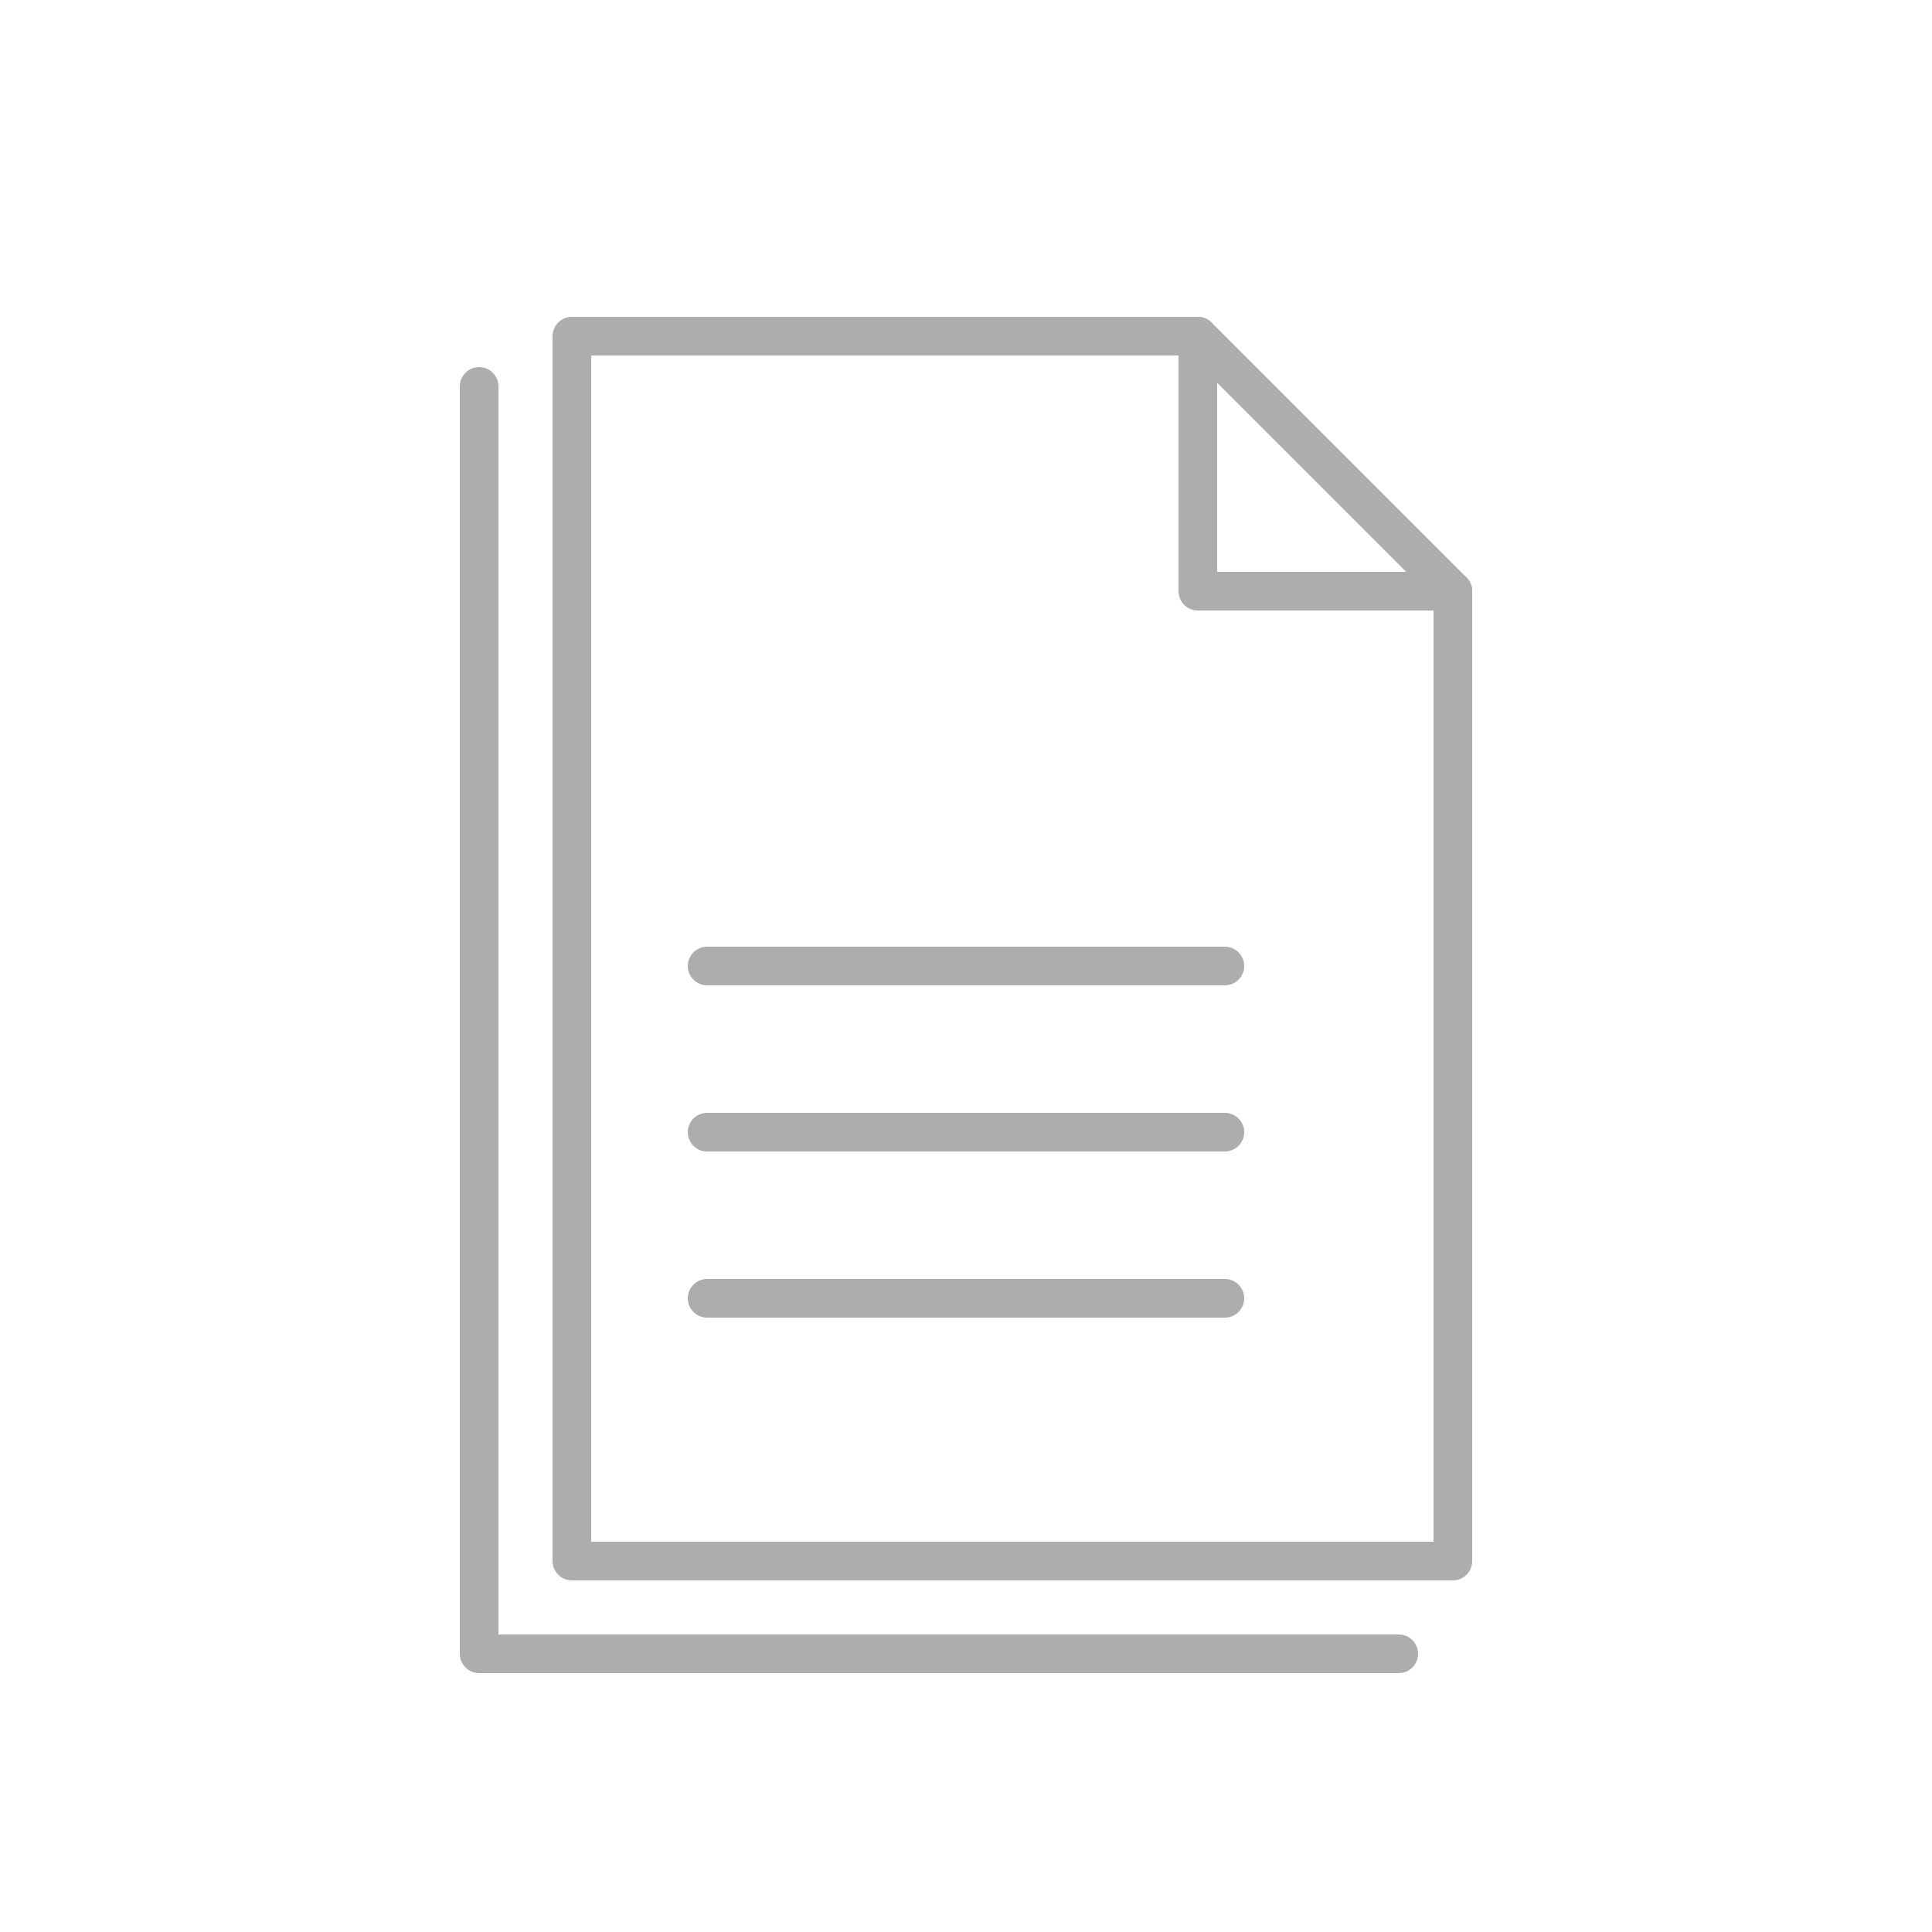
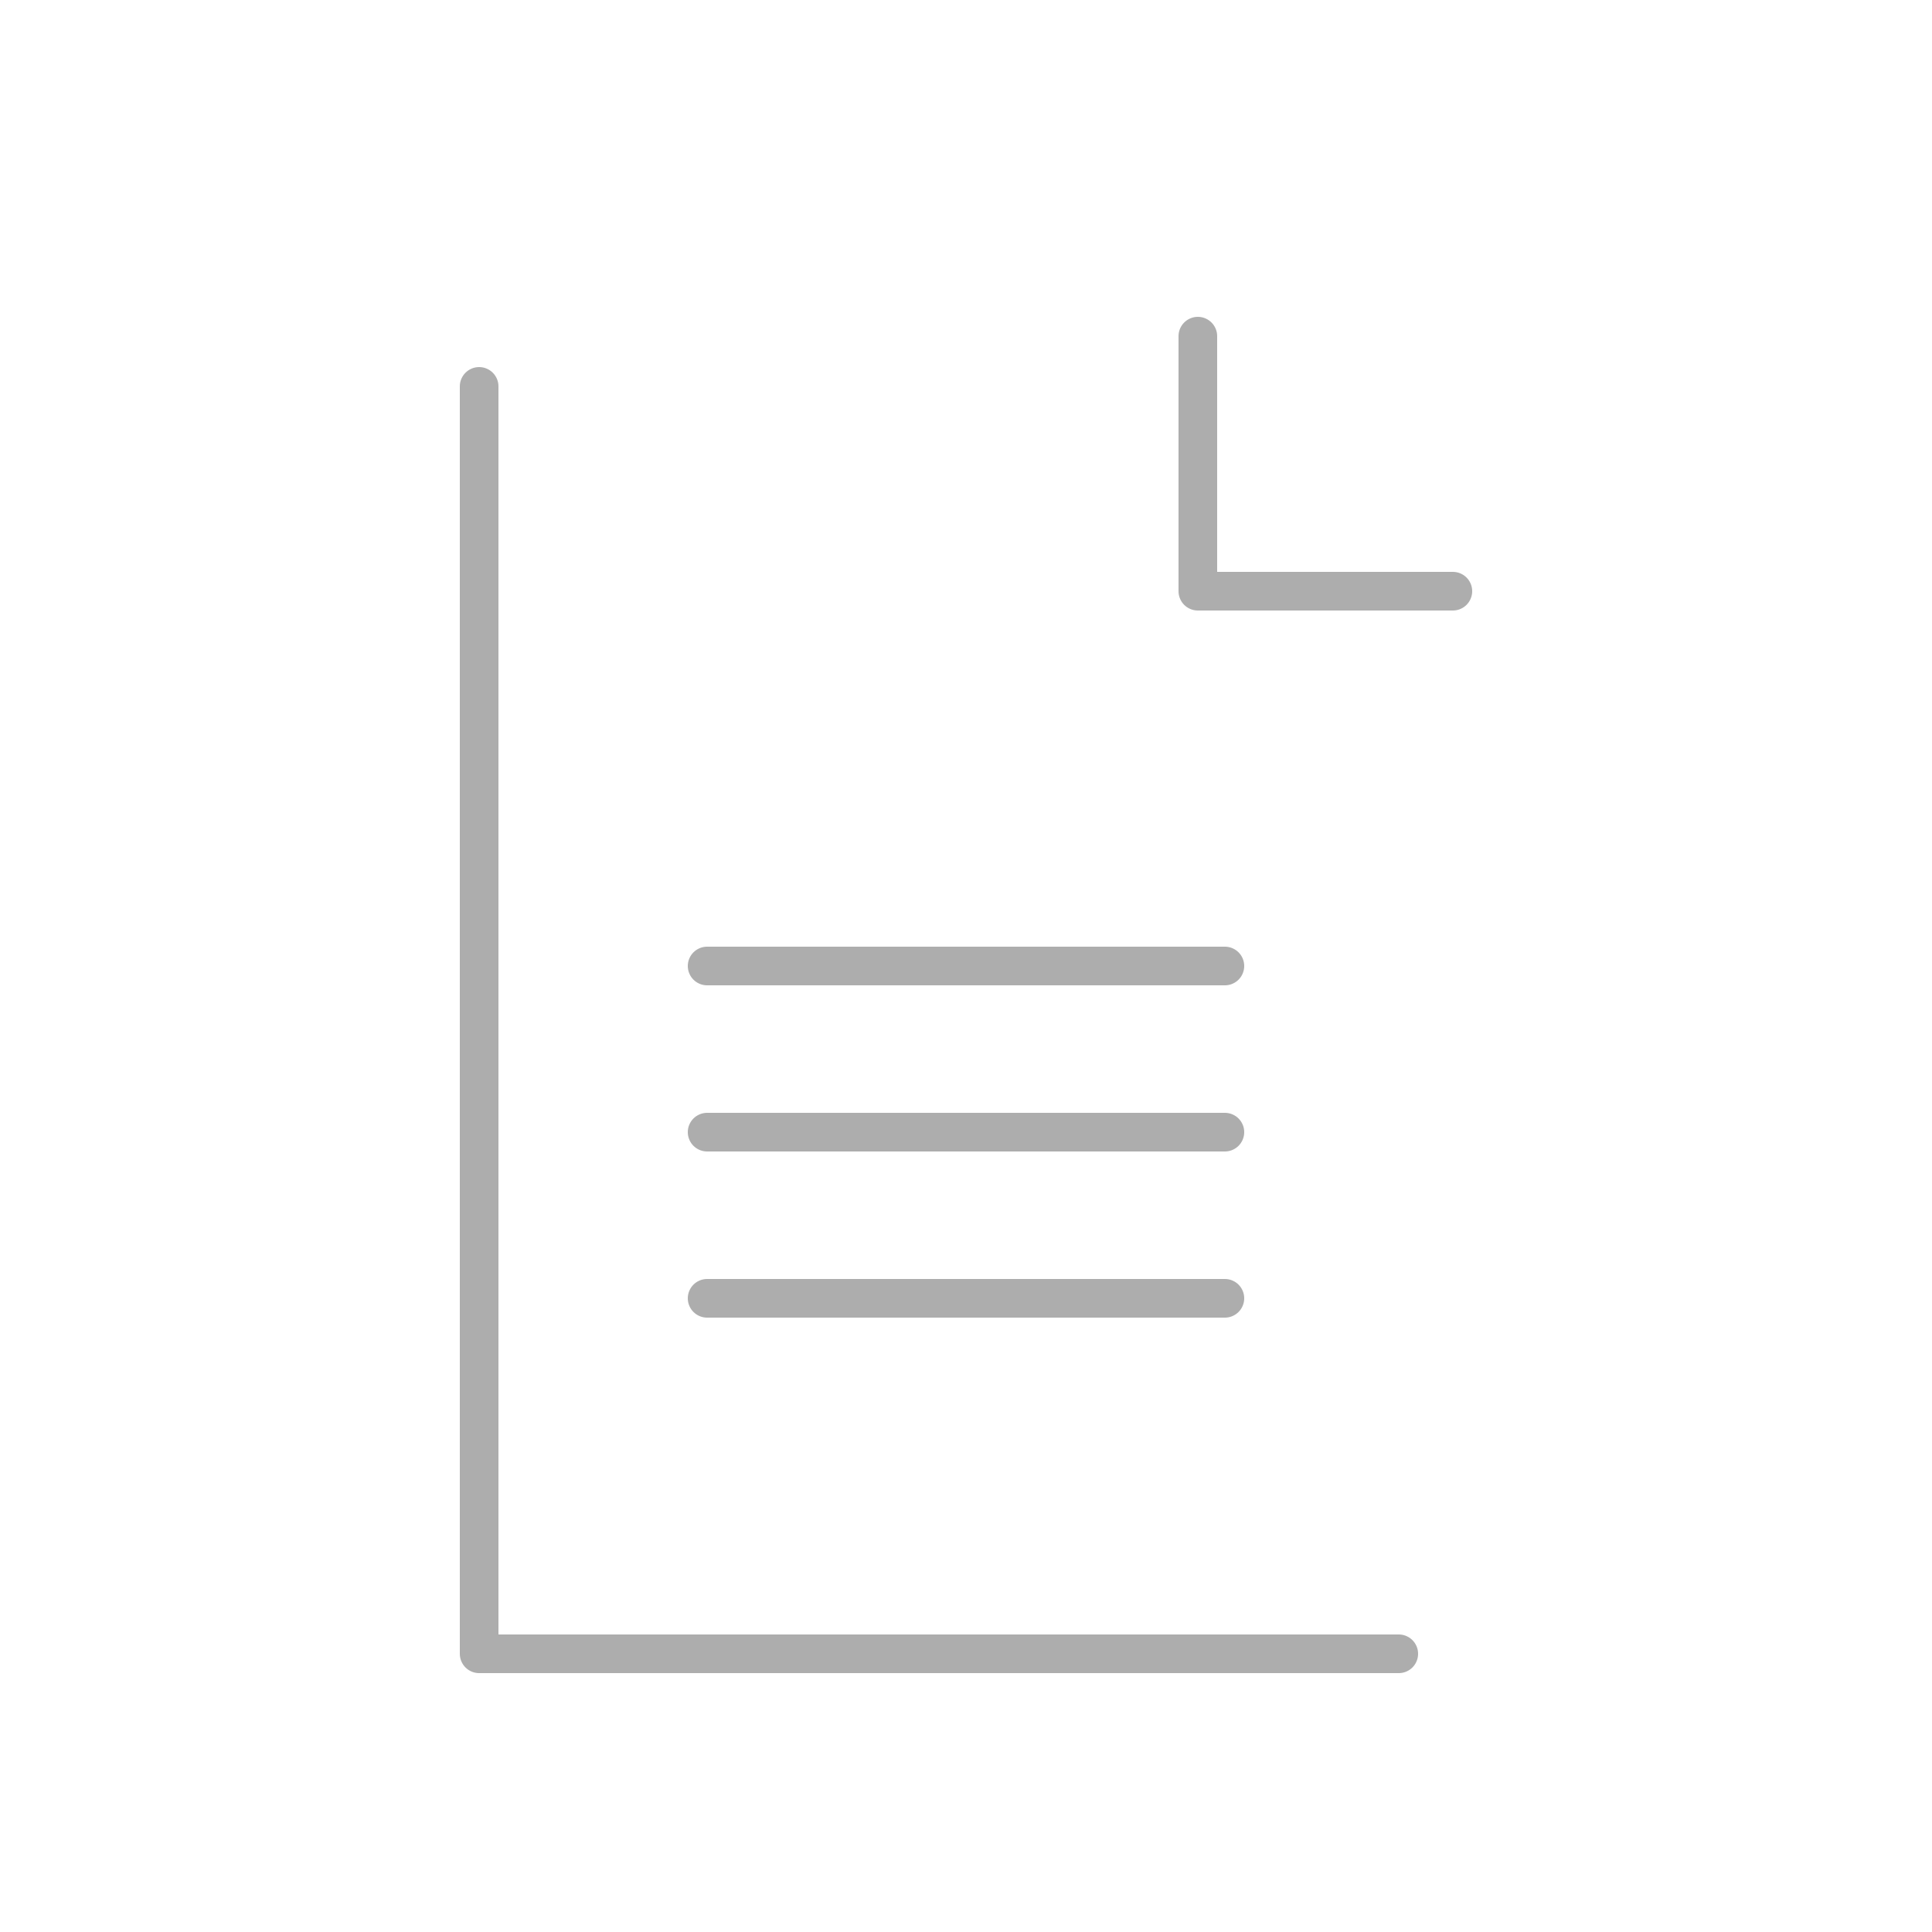
<svg xmlns="http://www.w3.org/2000/svg" version="1.1" viewBox="0 0 50 50">
  <defs>
    <style>
      .cls-1 {
        fill: none;
        stroke: #adadad;
        stroke-linecap: round;
        stroke-linejoin: round;
      }
    </style>
  </defs>
  <g>
    <g id="Layer_1">
      <g>
        <g>
-           <polygon class="cls-1" points="37.6 29.8 37.6 40.4 14.8 40.4 14.8 8.7 31 8.7 37.6 15.3 37.6 18.6 37.6 29.8" />
          <polyline class="cls-1" points="36.2 42.8 12.4 42.8 12.4 10" />
        </g>
        <polyline class="cls-1" points="31 8.7 31 15.3 37.6 15.3" />
      </g>
      <line class="cls-1" x1="18.3" y1="25" x2="31.7" y2="25" />
      <line class="cls-1" x1="18.3" y1="29.3" x2="31.7" y2="29.3" />
      <line class="cls-1" x1="18.3" y1="33.6" x2="31.7" y2="33.6" />
    </g>
  </g>
</svg>